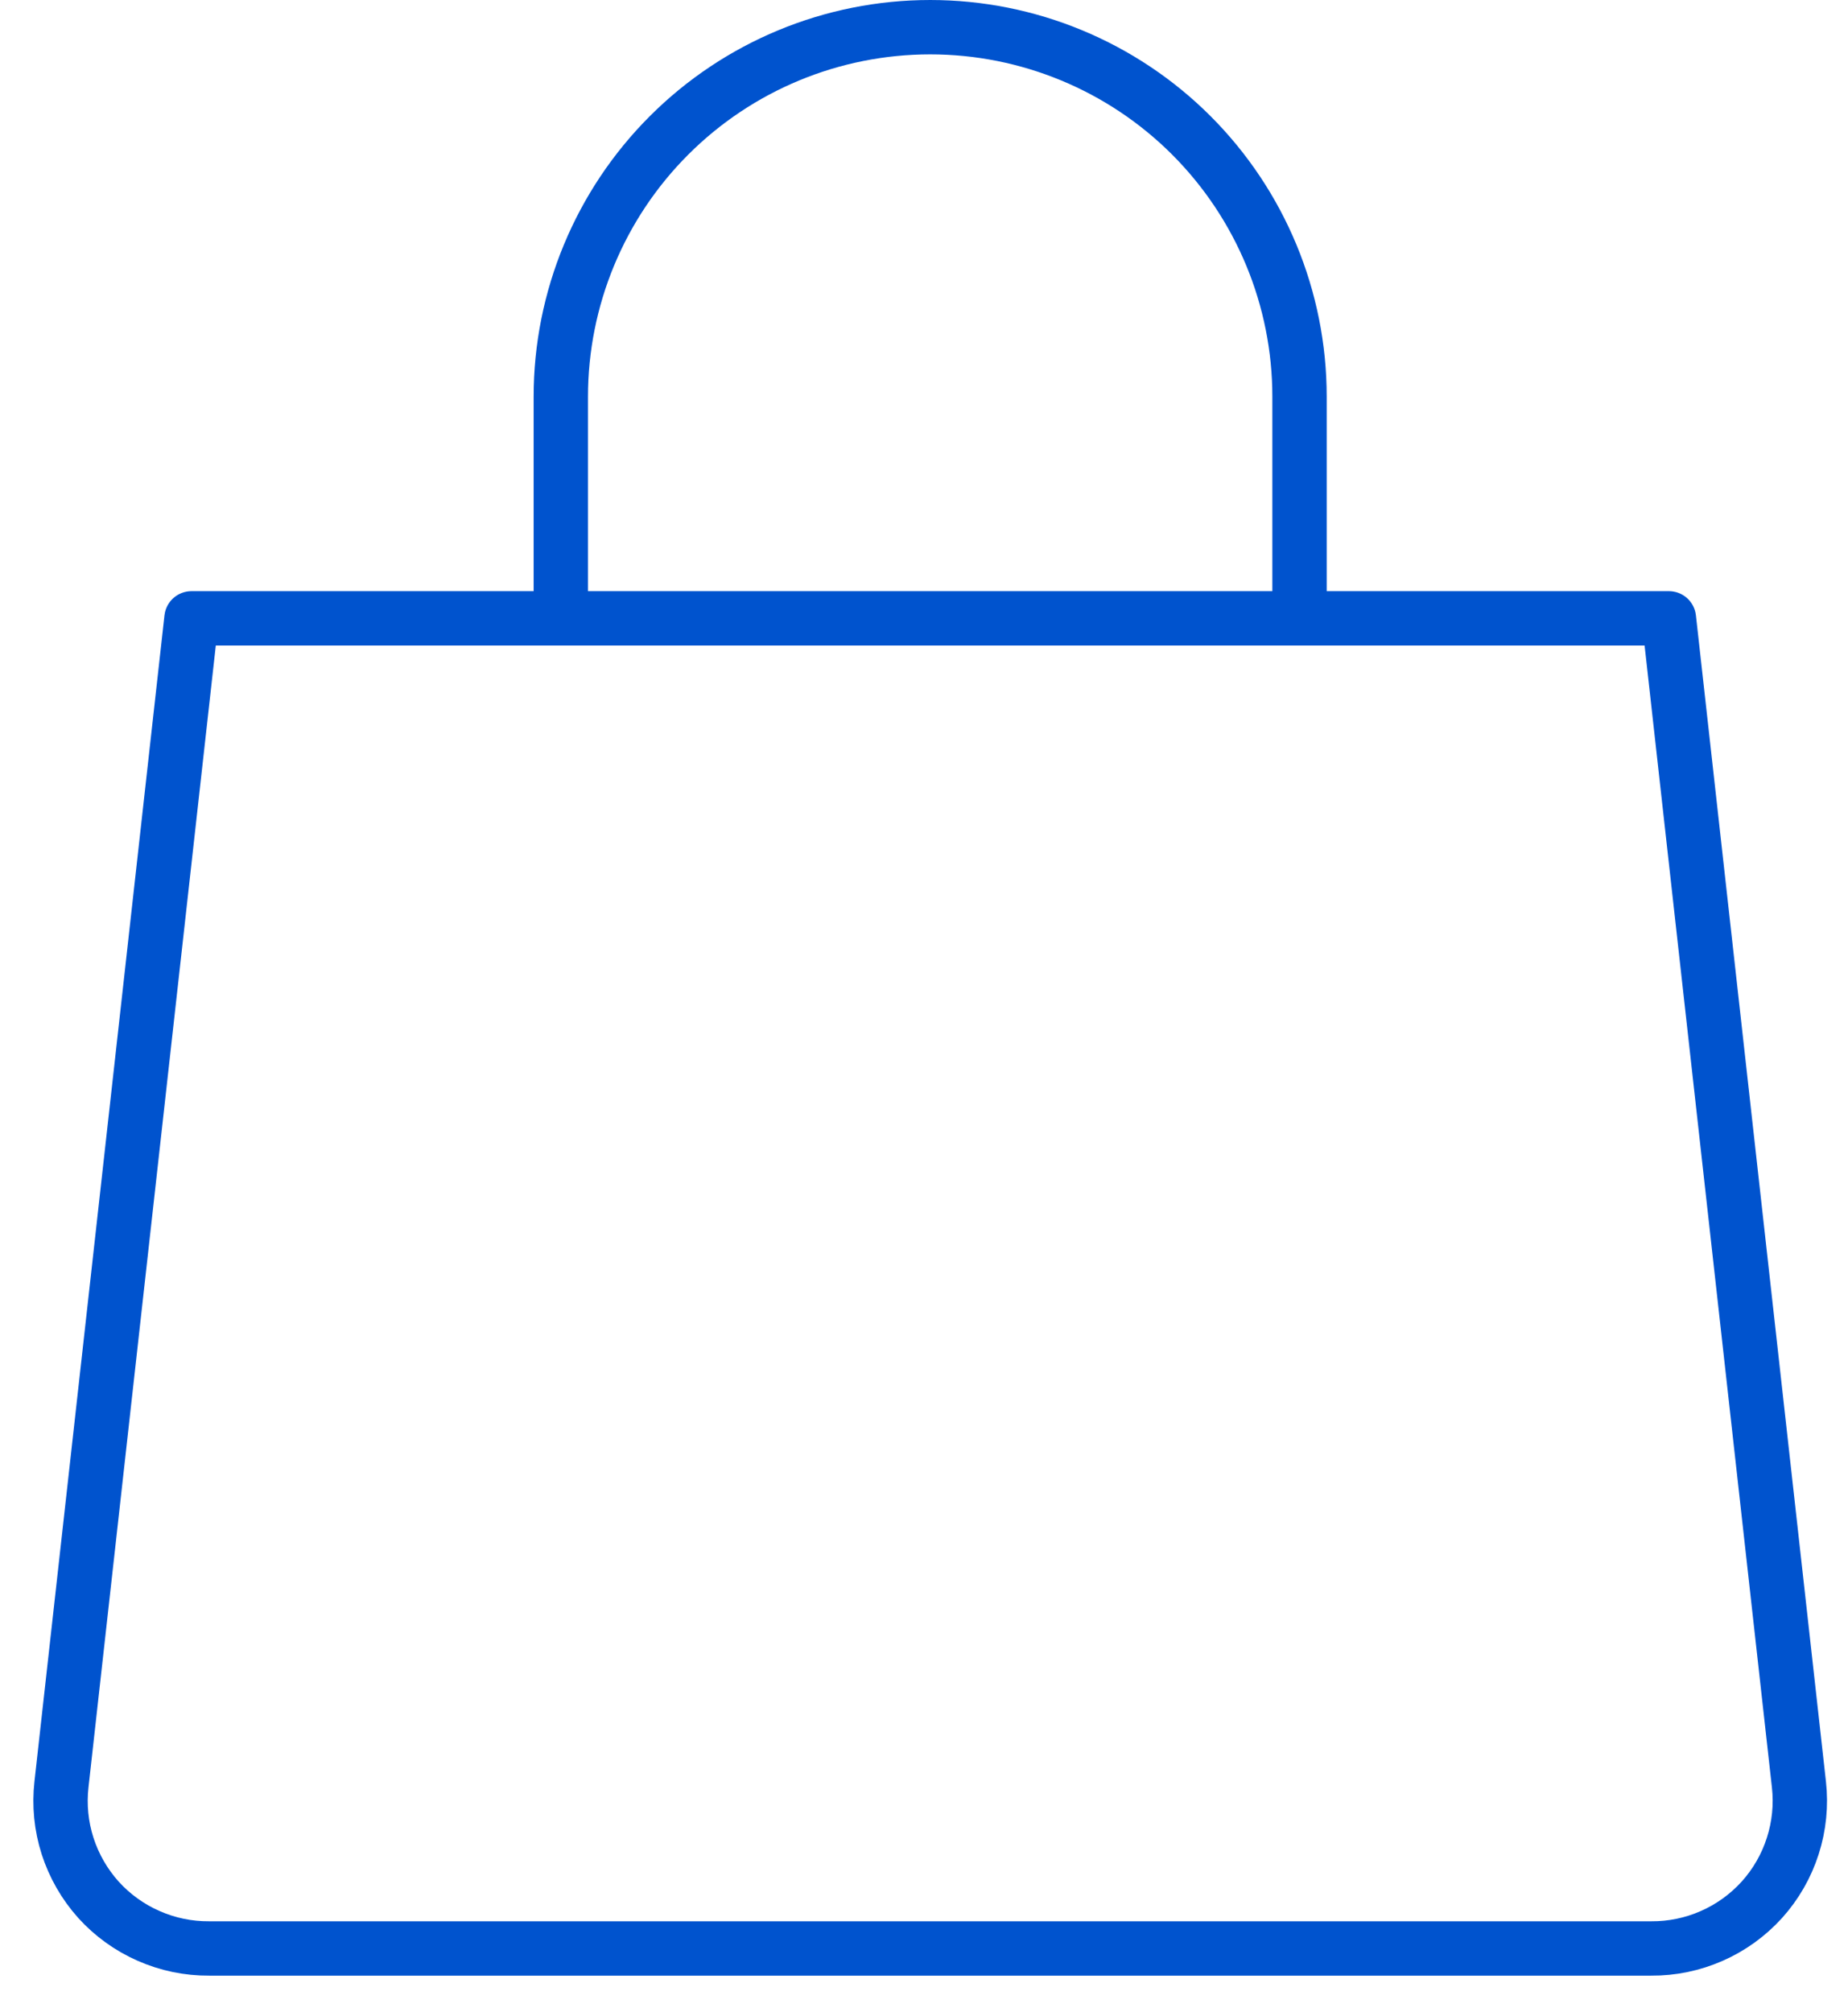
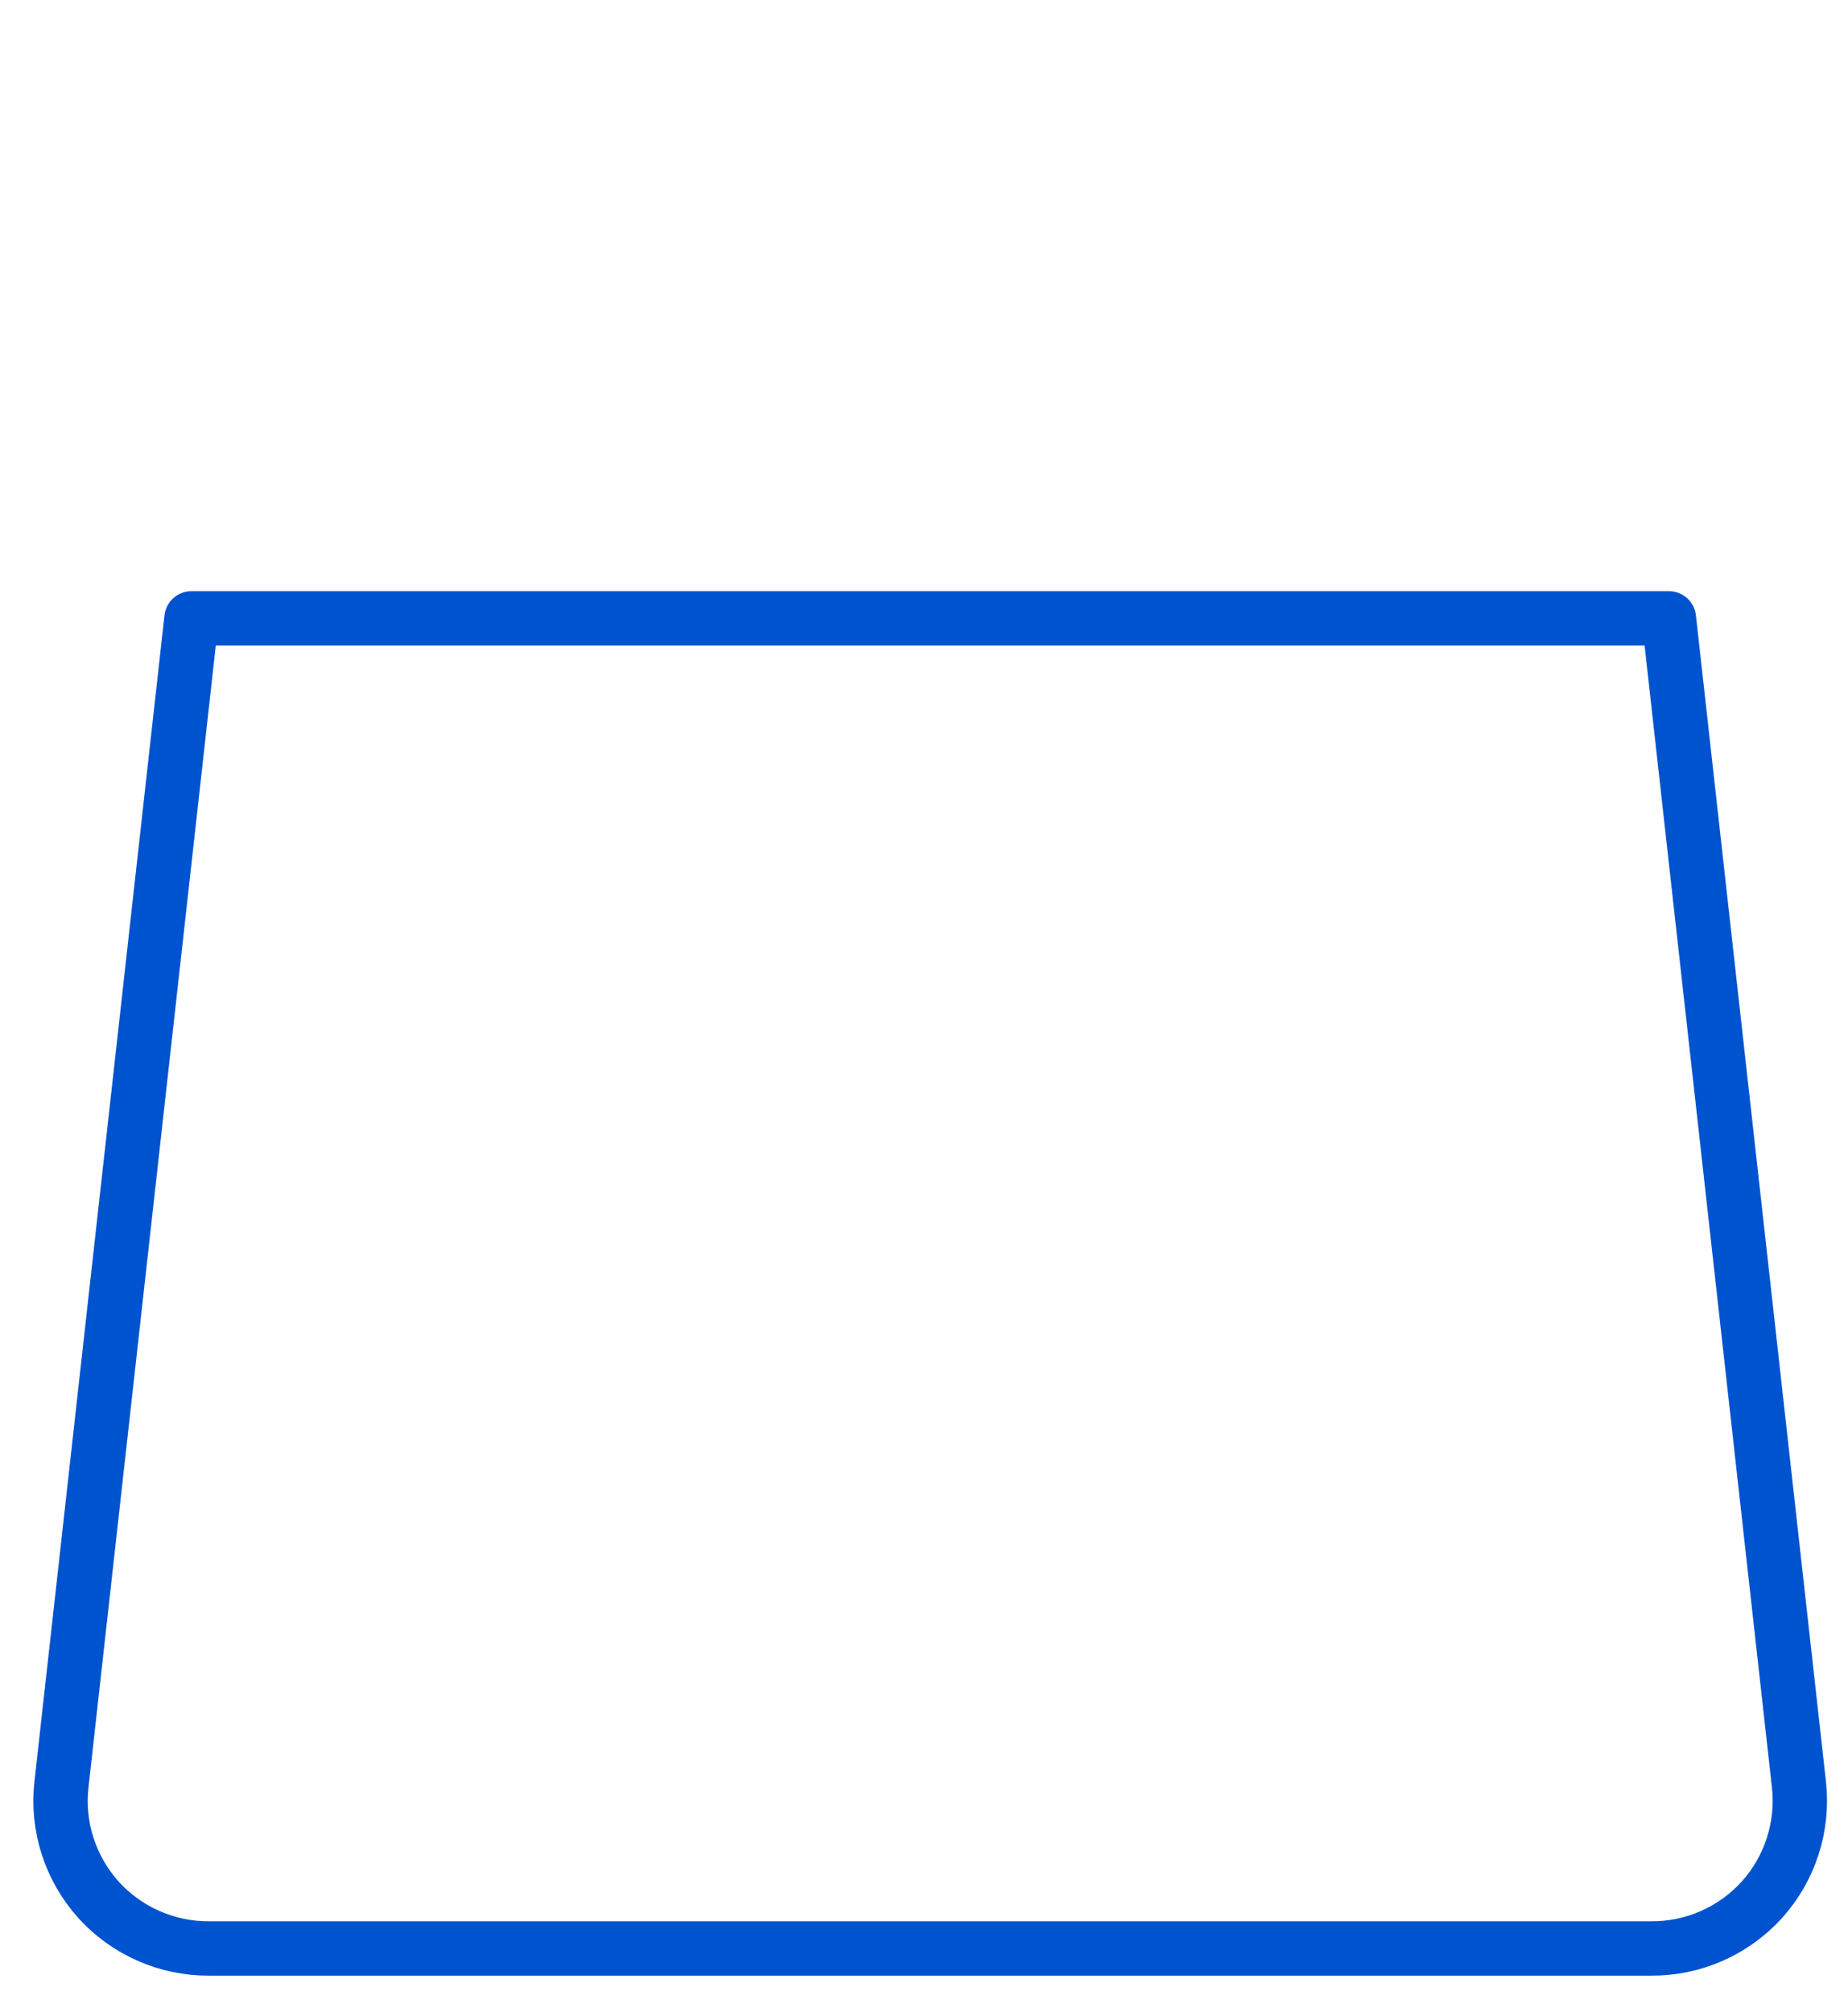
<svg xmlns="http://www.w3.org/2000/svg" width="34" height="37" viewBox="0 0 34 37" fill="none">
  <path d="M33.097 32.819C33.14 33.201 33.101 33.587 32.984 33.952C32.867 34.318 32.674 34.654 32.417 34.94C32.16 35.224 31.845 35.452 31.494 35.606C31.143 35.761 30.762 35.84 30.378 35.837H3.849C3.465 35.84 3.085 35.761 2.734 35.606C2.382 35.452 2.067 35.224 1.81 34.94C1.554 34.654 1.361 34.318 1.243 33.952C1.126 33.587 1.088 33.201 1.131 32.819L3.523 11.373H30.705L33.097 32.819Z" stroke="#0053ce" stroke-linecap="round" stroke-linejoin="round" />
-   <path d="M10.318 11.373V7.295C10.318 5.493 11.034 3.765 12.309 2.49C13.583 1.216 15.312 0.5 17.114 0.5C18.916 0.5 20.645 1.216 21.919 2.49C23.193 3.765 23.909 5.493 23.909 7.295V11.373" stroke="#0053ce" stroke-linecap="round" stroke-linejoin="round" />
</svg>